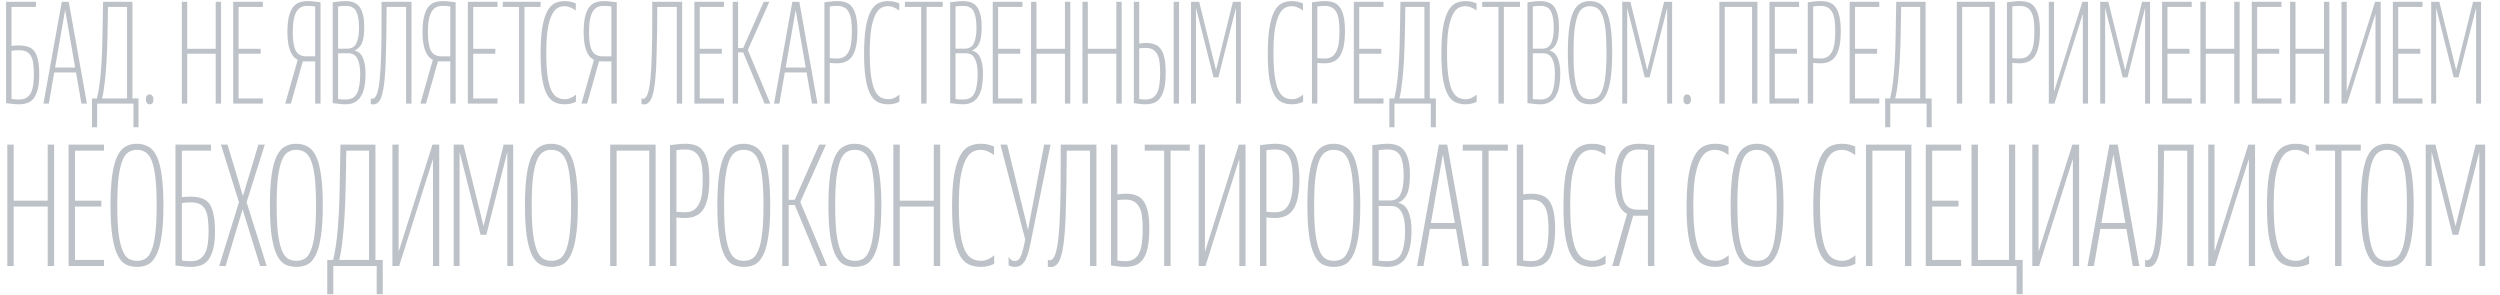
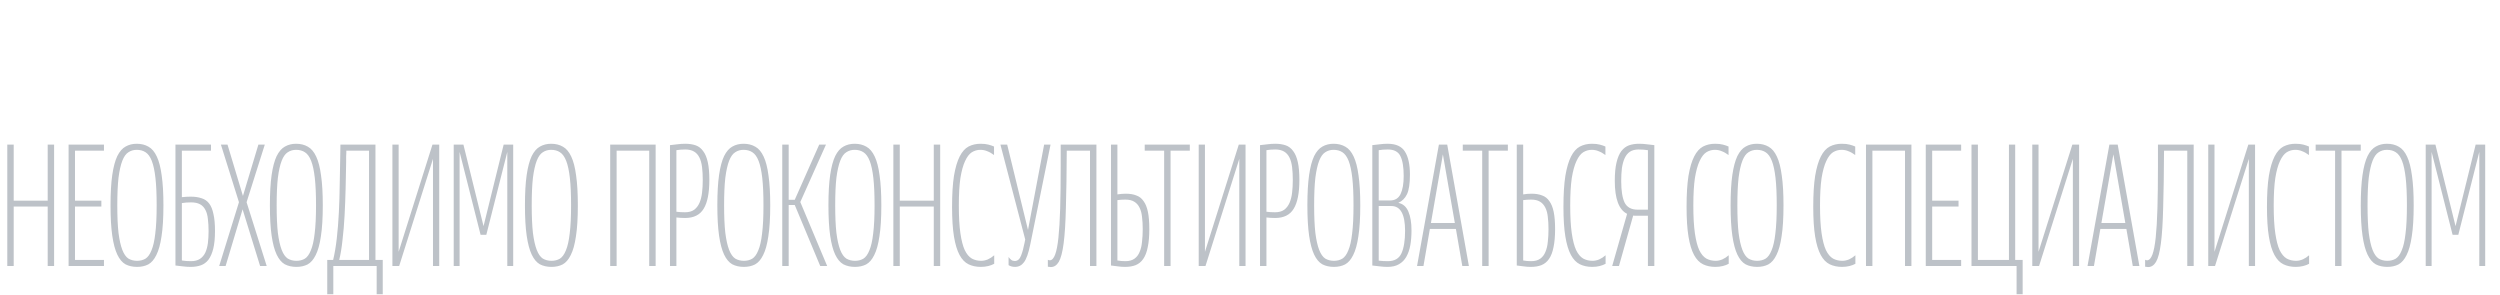
<svg xmlns="http://www.w3.org/2000/svg" width="1204" height="142" viewBox="0 0 1204 142" fill="none">
  <g opacity="0.6">
-     <path d="M18.9 35.673C18.9 38.613 18.667 41.016 18.2 42.883C17.733 44.75 17.08 46.243 16.24 47.363C15.4 48.436 14.373 49.183 13.16 49.603C11.947 50.023 10.593 50.233 9.1 50.233C8.027 50.233 6.977 50.163 5.95 50.023C4.923 49.93 3.92 49.813 2.94 49.673V0.883H17.29V3.333H5.53V22.093C6.697 21.953 7.887 21.883 9.1 21.883C10.78 21.883 12.227 22.093 13.44 22.513C14.7 22.886 15.727 23.586 16.52 24.613C17.313 25.64 17.897 27.063 18.27 28.883C18.69 30.656 18.9 32.92 18.9 35.673ZM5.53 47.643C6.09 47.736 6.673 47.806 7.28 47.853C7.933 47.9 8.587 47.923 9.24 47.923C10.687 47.923 11.877 47.62 12.81 47.013C13.743 46.406 14.467 45.566 14.98 44.493C15.493 43.373 15.843 42.09 16.03 40.643C16.217 39.15 16.31 37.54 16.31 35.813C16.31 33.993 16.217 32.36 16.03 30.913C15.89 29.466 15.563 28.253 15.05 27.273C14.537 26.246 13.813 25.476 12.88 24.963C11.947 24.45 10.733 24.193 9.24 24.193C8.587 24.193 7.933 24.216 7.28 24.263C6.673 24.31 6.09 24.38 5.53 24.473V47.643ZM36.609 34.903H26.11L23.52 49.883H20.93L29.75 0.883H33.109L41.859 49.883H39.2L36.609 34.903ZM26.529 32.523H36.19L31.36 4.803L26.529 32.523ZM66.715 61.293H64.265V49.883H46.765V61.293H44.315V47.433H46.695C47.302 44.913 47.792 42.02 48.165 38.753C48.538 35.44 48.818 31.94 49.005 28.253C49.192 24.566 49.308 20.763 49.355 16.843C49.448 12.923 49.518 9.073 49.565 5.293L49.635 0.883H63.775V47.433H66.715V61.293ZM61.185 47.433V3.333H52.015C52.015 3.473 52.015 3.776 52.015 4.243C52.015 4.663 51.992 5.13 51.945 5.643C51.945 6.11 51.945 6.576 51.945 7.043C51.945 7.463 51.945 7.766 51.945 7.953C51.898 11.313 51.828 14.86 51.735 18.593C51.642 22.28 51.502 25.896 51.315 29.443C51.128 32.943 50.848 36.256 50.475 39.383C50.148 42.51 49.705 45.193 49.145 47.433H61.185ZM73.906 47.853C73.906 49.44 73.299 50.233 72.086 50.233C71.572 50.233 71.129 50.046 70.756 49.673C70.429 49.253 70.266 48.646 70.266 47.853C70.266 46.266 70.872 45.473 72.086 45.473C72.599 45.473 73.019 45.683 73.346 46.103C73.719 46.476 73.906 47.06 73.906 47.853ZM106.469 49.883H103.879V25.873H90.159V49.883H87.569V0.883H90.159V23.493H103.879V0.883H106.469V49.883ZM126.595 49.883H112.315V0.883H126.595V3.333H114.905V23.493H125.545V25.873H114.905V47.433H126.595V49.883ZM148.215 0.533C149.288 0.533 150.338 0.603 151.365 0.743C152.392 0.836 153.395 0.953 154.375 1.093V49.883H151.785V29.583H147.165C146.932 29.583 146.698 29.583 146.465 29.583C146.278 29.583 146.068 29.56 145.835 29.513L140.095 49.883H137.365L143.385 28.813C140.072 27.18 138.415 22.746 138.415 15.513C138.415 12.48 138.648 10.006 139.115 8.093C139.582 6.133 140.235 4.593 141.075 3.473C141.962 2.353 142.988 1.583 144.155 1.163C145.368 0.743 146.722 0.533 148.215 0.533ZM148.005 2.843C146.605 2.843 145.438 3.146 144.505 3.753C143.618 4.36 142.918 5.223 142.405 6.343C141.892 7.463 141.518 8.816 141.285 10.403C141.098 11.943 141.005 13.67 141.005 15.583C141.005 19.503 141.472 22.42 142.405 24.333C143.385 26.2 145.112 27.133 147.585 27.133H151.785V3.123C151.225 3.03 150.618 2.96 149.965 2.913C149.312 2.866 148.658 2.843 148.005 2.843ZM162.825 23.423H167.375C169.382 23.423 170.805 22.56 171.645 20.833C172.485 19.06 172.905 16.633 172.905 13.553C172.905 9.96 172.462 7.276 171.575 5.503C170.688 3.73 169.008 2.843 166.535 2.843C165.882 2.843 165.228 2.866 164.575 2.913C163.968 2.96 163.385 3.03 162.825 3.123V23.423ZM166.535 47.923C169.195 47.923 171.015 46.873 171.995 44.773C172.975 42.626 173.465 39.593 173.465 35.673C173.465 29 171.622 25.663 167.935 25.663H162.825V47.713C163.945 47.853 165.182 47.923 166.535 47.923ZM166.395 50.233C165.322 50.233 164.272 50.163 163.245 50.023C162.218 49.93 161.215 49.813 160.235 49.673V1.093C161.215 0.953 162.218 0.836 163.245 0.743C164.272 0.603 165.322 0.533 166.395 0.533C169.755 0.533 172.088 1.583 173.395 3.683C174.748 5.783 175.425 8.886 175.425 12.993C175.425 16.586 175.028 19.223 174.235 20.903C173.442 22.536 172.298 23.68 170.805 24.333V24.403C172.625 24.776 173.955 25.943 174.795 27.903C175.635 29.863 176.055 32.383 176.055 35.463C176.055 37.703 175.892 39.733 175.565 41.553C175.238 43.326 174.702 44.866 173.955 46.173C173.208 47.48 172.205 48.483 170.945 49.183C169.732 49.883 168.215 50.233 166.395 50.233ZM198.173 49.883H195.583V3.333H186.203C186.156 12.573 186.039 20.226 185.853 26.293C185.713 32.313 185.409 37.12 184.943 40.713C184.476 44.26 183.823 46.756 182.983 48.203C182.143 49.603 181.069 50.303 179.763 50.303C179.623 50.303 179.436 50.28 179.203 50.233C179.016 50.233 178.806 50.21 178.573 50.163V47.363C178.853 47.503 179.133 47.573 179.413 47.573C180.253 47.526 180.953 46.756 181.513 45.263C182.073 43.77 182.516 41.483 182.843 38.403C183.169 35.323 183.403 31.403 183.543 26.643C183.683 21.883 183.753 16.19 183.753 9.563V0.883H198.173V49.883ZM213.293 0.533C214.367 0.533 215.417 0.603 216.443 0.743C217.47 0.836 218.473 0.953 219.453 1.093V49.883H216.863V29.583H212.243C212.01 29.583 211.777 29.583 211.543 29.583C211.357 29.583 211.147 29.56 210.913 29.513L205.173 49.883H202.443L208.463 28.813C205.15 27.18 203.493 22.746 203.493 15.513C203.493 12.48 203.727 10.006 204.193 8.093C204.66 6.133 205.313 4.593 206.153 3.473C207.04 2.353 208.067 1.583 209.233 1.163C210.447 0.743 211.8 0.533 213.293 0.533ZM213.083 2.843C211.683 2.843 210.517 3.146 209.583 3.753C208.697 4.36 207.997 5.223 207.483 6.343C206.97 7.463 206.597 8.816 206.363 10.403C206.177 11.943 206.083 13.67 206.083 15.583C206.083 19.503 206.55 22.42 207.483 24.333C208.463 26.2 210.19 27.133 212.663 27.133H216.863V3.123C216.303 3.03 215.697 2.96 215.043 2.913C214.39 2.866 213.737 2.843 213.083 2.843ZM239.593 49.883H225.313V0.883H239.593V3.333H227.903V23.493H238.543V25.873H227.903V47.433H239.593V49.883ZM252.574 49.883H249.984V3.333H242.144V0.883H260.344V3.333H252.574V49.883ZM277.367 48.973C276.713 49.346 275.92 49.65 274.987 49.883C274.053 50.116 273.05 50.233 271.977 50.233C270.11 50.233 268.453 49.883 267.007 49.183C265.56 48.483 264.347 47.223 263.367 45.403C262.387 43.583 261.64 41.11 261.127 37.983C260.613 34.856 260.357 30.866 260.357 26.013C260.357 20.926 260.613 16.75 261.127 13.483C261.687 10.17 262.457 7.556 263.437 5.643C264.417 3.73 265.607 2.4 267.007 1.653C268.453 0.906 270.063 0.533 271.837 0.533C273.143 0.533 274.217 0.65 275.057 0.883C275.943 1.116 276.69 1.373 277.297 1.653V5.083C276.363 4.383 275.453 3.87 274.567 3.543C273.727 3.17 272.793 2.983 271.767 2.983C270.553 2.983 269.41 3.31 268.337 3.963C267.31 4.616 266.4 5.806 265.607 7.533C264.813 9.213 264.183 11.5 263.717 14.393C263.297 17.286 263.087 20.973 263.087 25.453C263.087 30.026 263.297 33.76 263.717 36.653C264.137 39.546 264.72 41.81 265.467 43.443C266.26 45.076 267.217 46.22 268.337 46.873C269.457 47.48 270.717 47.783 272.117 47.783C272.957 47.783 273.843 47.596 274.777 47.223C275.71 46.803 276.573 46.243 277.367 45.543V48.973ZM290.881 0.533C291.955 0.533 293.005 0.603 294.031 0.743C295.058 0.836 296.061 0.953 297.041 1.093V49.883H294.451V29.583H289.831C289.598 29.583 289.365 29.583 289.131 29.583C288.945 29.583 288.735 29.56 288.501 29.513L282.761 49.883H280.031L286.051 28.813C282.738 27.18 281.081 22.746 281.081 15.513C281.081 12.48 281.315 10.006 281.781 8.093C282.248 6.133 282.901 4.593 283.741 3.473C284.628 2.353 285.655 1.583 286.821 1.163C288.035 0.743 289.388 0.533 290.881 0.533ZM290.671 2.843C289.271 2.843 288.105 3.146 287.171 3.753C286.285 4.36 285.585 5.223 285.071 6.343C284.558 7.463 284.185 8.816 283.951 10.403C283.765 11.943 283.671 13.67 283.671 15.583C283.671 19.503 284.138 22.42 285.071 24.333C286.051 26.2 287.778 27.133 290.251 27.133H294.451V3.123C293.891 3.03 293.285 2.96 292.631 2.913C291.978 2.866 291.325 2.843 290.671 2.843ZM328.534 49.883H325.944V3.333H316.564C316.517 12.573 316.401 20.226 316.214 26.293C316.074 32.313 315.771 37.12 315.304 40.713C314.837 44.26 314.184 46.756 313.344 48.203C312.504 49.603 311.431 50.303 310.124 50.303C309.984 50.303 309.797 50.28 309.564 50.233C309.377 50.233 309.167 50.21 308.934 50.163V47.363C309.214 47.503 309.494 47.573 309.774 47.573C310.614 47.526 311.314 46.756 311.874 45.263C312.434 43.77 312.877 41.483 313.204 38.403C313.531 35.323 313.764 31.403 313.904 26.643C314.044 21.883 314.114 16.19 314.114 9.563V0.883H328.534V49.883ZM348.695 49.883H334.415V0.883H348.695V3.333H337.005V23.493H347.645V25.873H337.005V47.433H348.695V49.883ZM355.462 23.143H357.912L367.782 0.883H370.512L360.152 24.053L371.002 49.883H368.202L357.912 25.243H355.462V49.883H352.872V0.883H355.462V23.143ZM388.455 34.903H377.955L375.365 49.883H372.775L381.595 0.883H384.955L393.705 49.883H391.045L388.455 34.903ZM378.375 32.523H388.035L383.205 4.803L378.375 32.523ZM403.122 30.493C401.908 30.493 400.742 30.423 399.622 30.283V49.883H397.032V1.093C398.012 0.953 399.015 0.836 400.042 0.743C401.068 0.603 402.118 0.533 403.192 0.533C404.778 0.533 406.178 0.743 407.392 1.163C408.605 1.583 409.608 2.353 410.402 3.473C411.242 4.546 411.872 6.04 412.292 7.953C412.712 9.82 412.922 12.2 412.922 15.093C412.922 20.413 412.152 24.31 410.612 26.783C409.118 29.256 406.622 30.493 403.122 30.493ZM403.122 28.183C404.615 28.183 405.828 27.856 406.762 27.203C407.695 26.503 408.418 25.57 408.932 24.403C409.445 23.236 409.795 21.86 409.982 20.273C410.168 18.686 410.262 16.983 410.262 15.163C410.262 13.25 410.168 11.523 409.982 9.983C409.795 8.443 409.445 7.16 408.932 6.133C408.418 5.06 407.695 4.243 406.762 3.683C405.828 3.123 404.638 2.843 403.192 2.843C402.585 2.843 401.955 2.866 401.302 2.913C400.695 2.96 400.135 3.03 399.622 3.123V27.973C400.648 28.113 401.815 28.183 403.122 28.183ZM433.158 48.973C432.504 49.346 431.711 49.65 430.778 49.883C429.844 50.116 428.841 50.233 427.768 50.233C425.901 50.233 424.244 49.883 422.798 49.183C421.351 48.483 420.138 47.223 419.158 45.403C418.178 43.583 417.431 41.11 416.918 37.983C416.404 34.856 416.148 30.866 416.148 26.013C416.148 20.926 416.404 16.75 416.918 13.483C417.478 10.17 418.248 7.556 419.228 5.643C420.208 3.73 421.398 2.4 422.798 1.653C424.244 0.906 425.854 0.533 427.628 0.533C428.934 0.533 430.008 0.65 430.848 0.883C431.734 1.116 432.481 1.373 433.088 1.653V5.083C432.154 4.383 431.244 3.87 430.358 3.543C429.518 3.17 428.584 2.983 427.558 2.983C426.344 2.983 425.201 3.31 424.128 3.963C423.101 4.616 422.191 5.806 421.398 7.533C420.604 9.213 419.974 11.5 419.508 14.393C419.088 17.286 418.878 20.973 418.878 25.453C418.878 30.026 419.088 33.76 419.508 36.653C419.928 39.546 420.511 41.81 421.258 43.443C422.051 45.076 423.008 46.22 424.128 46.873C425.248 47.48 426.508 47.783 427.908 47.783C428.748 47.783 429.634 47.596 430.568 47.223C431.501 46.803 432.364 46.243 433.158 45.543V48.973ZM446.236 49.883H443.646V3.333H435.806V0.883H454.006V3.333H446.236V49.883ZM460.188 23.423H464.738C466.745 23.423 468.168 22.56 469.008 20.833C469.848 19.06 470.268 16.633 470.268 13.553C470.268 9.96 469.825 7.276 468.938 5.503C468.052 3.73 466.372 2.843 463.898 2.843C463.245 2.843 462.592 2.866 461.938 2.913C461.332 2.96 460.748 3.03 460.188 3.123V23.423ZM463.898 47.923C466.558 47.923 468.378 46.873 469.358 44.773C470.338 42.626 470.828 39.593 470.828 35.673C470.828 29 468.985 25.663 465.298 25.663H460.188V47.713C461.308 47.853 462.545 47.923 463.898 47.923ZM463.758 50.233C462.685 50.233 461.635 50.163 460.608 50.023C459.582 49.93 458.578 49.813 457.598 49.673V1.093C458.578 0.953 459.582 0.836 460.608 0.743C461.635 0.603 462.685 0.533 463.758 0.533C467.118 0.533 469.452 1.583 470.758 3.683C472.112 5.783 472.788 8.886 472.788 12.993C472.788 16.586 472.392 19.223 471.598 20.903C470.805 22.536 469.662 23.68 468.168 24.333V24.403C469.988 24.776 471.318 25.943 472.158 27.903C472.998 29.863 473.418 32.383 473.418 35.463C473.418 37.703 473.255 39.733 472.928 41.553C472.602 43.326 472.065 44.866 471.318 46.173C470.572 47.48 469.568 48.483 468.308 49.183C467.095 49.883 465.578 50.233 463.758 50.233ZM492.386 49.883H478.106V0.883H492.386V3.333H480.696V23.493H491.336V25.873H480.696V47.433H492.386V49.883ZM515.463 49.883H512.873V25.873H499.153V49.883H496.563V0.883H499.153V23.493H512.873V0.883H515.463V49.883ZM540.209 49.883H537.619V25.873H523.899V49.883H521.309V0.883H523.899V23.493H537.619V0.883H540.209V49.883ZM567.825 49.883H565.235V0.883H567.825V49.883ZM551.795 23.073C550.675 23.073 549.625 23.143 548.645 23.283V47.643C549.112 47.736 549.602 47.806 550.115 47.853C550.675 47.9 551.212 47.923 551.725 47.923C553.219 47.923 554.432 47.596 555.365 46.943C556.299 46.243 556.999 45.333 557.465 44.213C557.979 43.046 558.305 41.67 558.445 40.083C558.632 38.496 558.725 36.793 558.725 34.973C558.725 33.153 558.632 31.52 558.445 30.073C558.305 28.626 557.979 27.39 557.465 26.363C556.952 25.29 556.229 24.473 555.295 23.913C554.409 23.353 553.242 23.073 551.795 23.073ZM548.645 20.973C549.205 20.88 549.742 20.81 550.255 20.763C550.815 20.716 551.375 20.693 551.935 20.693C553.569 20.693 554.969 20.926 556.135 21.393C557.349 21.813 558.329 22.583 559.075 23.703C559.869 24.776 560.452 26.223 560.825 28.043C561.199 29.863 561.385 32.173 561.385 34.973C561.385 37.866 561.175 40.293 560.755 42.253C560.335 44.213 559.705 45.8 558.865 47.013C558.072 48.18 557.045 49.02 555.785 49.533C554.572 50 553.149 50.233 551.515 50.233C550.582 50.233 549.649 50.163 548.715 50.023C547.829 49.93 546.942 49.813 546.055 49.673V0.883H548.645V20.973ZM597.614 49.883H595.234V3.823L586.764 37.283H584.454L575.984 3.823V49.883H573.604V0.883H577.524L585.644 33.783L593.764 0.883H597.614V49.883ZM627.572 48.973C626.919 49.346 626.125 49.65 625.192 49.883C624.259 50.116 623.255 50.233 622.182 50.233C620.315 50.233 618.659 49.883 617.212 49.183C615.765 48.483 614.552 47.223 613.572 45.403C612.592 43.583 611.845 41.11 611.332 37.983C610.819 34.856 610.562 30.866 610.562 26.013C610.562 20.926 610.819 16.75 611.332 13.483C611.892 10.17 612.662 7.556 613.642 5.643C614.622 3.73 615.812 2.4 617.212 1.653C618.659 0.906 620.269 0.533 622.042 0.533C623.349 0.533 624.422 0.65 625.262 0.883C626.149 1.116 626.895 1.373 627.502 1.653V5.083C626.569 4.383 625.659 3.87 624.772 3.543C623.932 3.17 622.999 2.983 621.972 2.983C620.759 2.983 619.615 3.31 618.542 3.963C617.515 4.616 616.605 5.806 615.812 7.533C615.019 9.213 614.389 11.5 613.922 14.393C613.502 17.286 613.292 20.973 613.292 25.453C613.292 30.026 613.502 33.76 613.922 36.653C614.342 39.546 614.925 41.81 615.672 43.443C616.465 45.076 617.422 46.22 618.542 46.873C619.662 47.48 620.922 47.783 622.322 47.783C623.162 47.783 624.049 47.596 624.982 47.223C625.915 46.803 626.779 46.243 627.572 45.543V48.973ZM637.936 30.493C636.723 30.493 635.556 30.423 634.436 30.283V49.883H631.846V1.093C632.826 0.953 633.83 0.836 634.856 0.743C635.883 0.603 636.933 0.533 638.006 0.533C639.593 0.533 640.993 0.743 642.206 1.163C643.42 1.583 644.423 2.353 645.216 3.473C646.056 4.546 646.686 6.04 647.106 7.953C647.526 9.82 647.736 12.2 647.736 15.093C647.736 20.413 646.966 24.31 645.426 26.783C643.933 29.256 641.436 30.493 637.936 30.493ZM637.936 28.183C639.43 28.183 640.643 27.856 641.576 27.203C642.51 26.503 643.233 25.57 643.746 24.403C644.26 23.236 644.61 21.86 644.796 20.273C644.983 18.686 645.076 16.983 645.076 15.163C645.076 13.25 644.983 11.523 644.796 9.983C644.61 8.443 644.26 7.16 643.746 6.133C643.233 5.06 642.51 4.243 641.576 3.683C640.643 3.123 639.453 2.843 638.006 2.843C637.4 2.843 636.77 2.866 636.116 2.913C635.51 2.96 634.95 3.03 634.436 3.123V27.973C635.463 28.113 636.63 28.183 637.936 28.183ZM666.292 49.883H652.012V0.883H666.292V3.333H654.602V23.493H665.242V25.873H654.602V47.433H666.292V49.883ZM691.52 61.293H689.07V49.883H671.57V61.293H669.12V47.433H671.5C672.106 44.913 672.596 42.02 672.97 38.753C673.343 35.44 673.623 31.94 673.81 28.253C673.996 24.566 674.113 20.763 674.16 16.843C674.253 12.923 674.323 9.073 674.37 5.293L674.44 0.883H688.58V47.433H691.52V61.293ZM685.99 47.433V3.333H676.82C676.82 3.473 676.82 3.776 676.82 4.243C676.82 4.663 676.796 5.13 676.75 5.643C676.75 6.11 676.75 6.576 676.75 7.043C676.75 7.463 676.75 7.766 676.75 7.953C676.703 11.313 676.633 14.86 676.54 18.593C676.446 22.28 676.306 25.896 676.12 29.443C675.933 32.943 675.653 36.256 675.28 39.383C674.953 42.51 674.51 45.193 673.95 47.433H685.99ZM711.175 48.973C710.522 49.346 709.729 49.65 708.795 49.883C707.862 50.116 706.859 50.233 705.785 50.233C703.919 50.233 702.262 49.883 700.815 49.183C699.369 48.483 698.155 47.223 697.175 45.403C696.195 43.583 695.449 41.11 694.935 37.983C694.422 34.856 694.165 30.866 694.165 26.013C694.165 20.926 694.422 16.75 694.935 13.483C695.495 10.17 696.265 7.556 697.245 5.643C698.225 3.73 699.415 2.4 700.815 1.653C702.262 0.906 703.872 0.533 705.645 0.533C706.952 0.533 708.025 0.65 708.865 0.883C709.752 1.116 710.499 1.373 711.105 1.653V5.083C710.172 4.383 709.262 3.87 708.375 3.543C707.535 3.17 706.602 2.983 705.575 2.983C704.362 2.983 703.219 3.31 702.145 3.963C701.119 4.616 700.209 5.806 699.415 7.533C698.622 9.213 697.992 11.5 697.525 14.393C697.105 17.286 696.895 20.973 696.895 25.453C696.895 30.026 697.105 33.76 697.525 36.653C697.945 39.546 698.529 41.81 699.275 43.443C700.069 45.076 701.025 46.22 702.145 46.873C703.265 47.48 704.525 47.783 705.925 47.783C706.765 47.783 707.652 47.596 708.585 47.223C709.519 46.803 710.382 46.243 711.175 45.543V48.973ZM724.253 49.883H721.663V3.333H713.823V0.883H732.023V3.333H724.253V49.883ZM738.206 23.423H742.756C744.762 23.423 746.186 22.56 747.026 20.833C747.866 19.06 748.286 16.633 748.286 13.553C748.286 9.96 747.842 7.276 746.956 5.503C746.069 3.73 744.389 2.843 741.916 2.843C741.262 2.843 740.609 2.866 739.956 2.913C739.349 2.96 738.766 3.03 738.206 3.123V23.423ZM741.916 47.923C744.576 47.923 746.396 46.873 747.376 44.773C748.356 42.626 748.846 39.593 748.846 35.673C748.846 29 747.002 25.663 743.316 25.663H738.206V47.713C739.326 47.853 740.562 47.923 741.916 47.923ZM741.776 50.233C740.702 50.233 739.652 50.163 738.626 50.023C737.599 49.93 736.596 49.813 735.616 49.673V1.093C736.596 0.953 737.599 0.836 738.626 0.743C739.652 0.603 740.702 0.533 741.776 0.533C745.136 0.533 747.469 1.583 748.776 3.683C750.129 5.783 750.806 8.886 750.806 12.993C750.806 16.586 750.409 19.223 749.616 20.903C748.822 22.536 747.679 23.68 746.186 24.333V24.403C748.006 24.776 749.336 25.943 750.176 27.903C751.016 29.863 751.436 32.383 751.436 35.463C751.436 37.703 751.272 39.733 750.946 41.553C750.619 43.326 750.082 44.866 749.336 46.173C748.589 47.48 747.586 48.483 746.326 49.183C745.112 49.883 743.596 50.233 741.776 50.233ZM765.784 47.783C767.044 47.783 768.164 47.503 769.144 46.943C770.124 46.336 770.94 45.216 771.594 43.583C772.294 41.95 772.807 39.686 773.134 36.793C773.507 33.853 773.694 30.05 773.694 25.383C773.694 20.903 773.53 17.216 773.204 14.323C772.877 11.43 772.387 9.143 771.734 7.463C771.08 5.783 770.24 4.616 769.214 3.963C768.234 3.31 767.044 2.983 765.644 2.983C764.384 2.983 763.264 3.31 762.284 3.963C761.304 4.57 760.487 5.713 759.834 7.393C759.18 9.073 758.667 11.36 758.294 14.253C757.967 17.146 757.804 20.856 757.804 25.383C757.804 29.91 757.967 33.62 758.294 36.513C758.667 39.406 759.18 41.693 759.834 43.373C760.487 45.053 761.304 46.22 762.284 46.873C763.31 47.48 764.477 47.783 765.784 47.783ZM765.784 50.233C764.01 50.233 762.447 49.883 761.094 49.183C759.787 48.436 758.69 47.13 757.804 45.263C756.917 43.396 756.24 40.853 755.774 37.633C755.307 34.413 755.074 30.33 755.074 25.383C755.074 20.436 755.307 16.353 755.774 13.133C756.24 9.913 756.917 7.37 757.804 5.503C758.737 3.636 759.857 2.353 761.164 1.653C762.47 0.906 763.964 0.533 765.644 0.533C767.464 0.533 769.05 0.93 770.404 1.723C771.757 2.47 772.877 3.8 773.764 5.713C774.65 7.58 775.304 10.123 775.724 13.343C776.19 16.516 776.424 20.53 776.424 25.383C776.424 30.516 776.167 34.693 775.654 37.913C775.187 41.133 774.487 43.653 773.554 45.473C772.667 47.293 771.57 48.553 770.264 49.253C768.957 49.906 767.464 50.233 765.784 50.233ZM805.29 49.883H802.91V3.823L794.44 37.283H792.13L783.66 3.823V49.883H781.28V0.883H785.2L793.32 33.783L801.44 0.883H805.29V49.883ZM814.375 47.853C814.375 49.44 813.768 50.233 812.555 50.233C812.041 50.233 811.598 50.046 811.225 49.673C810.898 49.253 810.735 48.646 810.735 47.853C810.735 46.266 811.341 45.473 812.555 45.473C813.068 45.473 813.488 45.683 813.815 46.103C814.188 46.476 814.375 47.06 814.375 47.853ZM846.378 49.883H843.788V3.333H830.628V49.883H828.038V0.883H846.378V49.883ZM866.449 49.883H852.169V0.883H866.449V3.333H854.759V23.493H865.399V25.873H854.759V47.433H866.449V49.883ZM876.716 30.493C875.502 30.493 874.336 30.423 873.216 30.283V49.883H870.626V1.093C871.606 0.953 872.609 0.836 873.636 0.743C874.662 0.603 875.712 0.533 876.786 0.533C878.372 0.533 879.772 0.743 880.986 1.163C882.199 1.583 883.202 2.353 883.996 3.473C884.836 4.546 885.466 6.04 885.886 7.953C886.306 9.82 886.516 12.2 886.516 15.093C886.516 20.413 885.746 24.31 884.206 26.783C882.712 29.256 880.216 30.493 876.716 30.493ZM876.716 28.183C878.209 28.183 879.422 27.856 880.356 27.203C881.289 26.503 882.012 25.57 882.526 24.403C883.039 23.236 883.389 21.86 883.576 20.273C883.762 18.686 883.856 16.983 883.856 15.163C883.856 13.25 883.762 11.523 883.576 9.983C883.389 8.443 883.039 7.16 882.526 6.133C882.012 5.06 881.289 4.243 880.356 3.683C879.422 3.123 878.232 2.843 876.786 2.843C876.179 2.843 875.549 2.866 874.896 2.913C874.289 2.96 873.729 3.03 873.216 3.123V27.973C874.242 28.113 875.409 28.183 876.716 28.183ZM905.072 49.883H890.792V0.883H905.072V3.333H893.382V23.493H904.022V25.873H893.382V47.433H905.072V49.883ZM930.299 61.293H927.849V49.883H910.349V61.293H907.899V47.433H910.279C910.886 44.913 911.376 42.02 911.749 38.753C912.122 35.44 912.402 31.94 912.589 28.253C912.776 24.566 912.892 20.763 912.939 16.843C913.032 12.923 913.102 9.073 913.149 5.293L913.219 0.883H927.359V47.433H930.299V61.293ZM924.769 47.433V3.333H915.599C915.599 3.473 915.599 3.776 915.599 4.243C915.599 4.663 915.576 5.13 915.529 5.643C915.529 6.11 915.529 6.576 915.529 7.043C915.529 7.463 915.529 7.766 915.529 7.953C915.482 11.313 915.412 14.86 915.319 18.593C915.226 22.28 915.086 25.896 914.899 29.443C914.712 32.943 914.432 36.256 914.059 39.383C913.732 42.51 913.289 45.193 912.729 47.433H924.769ZM960.743 49.883H958.153V3.333H944.993V49.883H942.403V0.883H960.743V49.883ZM972.624 30.493C971.41 30.493 970.244 30.423 969.124 30.283V49.883H966.534V1.093C967.514 0.953 968.517 0.836 969.544 0.743C970.57 0.603 971.62 0.533 972.694 0.533C974.28 0.533 975.68 0.743 976.894 1.163C978.107 1.583 979.11 2.353 979.904 3.473C980.744 4.546 981.374 6.04 981.794 7.953C982.214 9.82 982.424 12.2 982.424 15.093C982.424 20.413 981.654 24.31 980.114 26.783C978.62 29.256 976.124 30.493 972.624 30.493ZM972.624 28.183C974.117 28.183 975.33 27.856 976.264 27.203C977.197 26.503 977.92 25.57 978.434 24.403C978.947 23.236 979.297 21.86 979.484 20.273C979.67 18.686 979.764 16.983 979.764 15.163C979.764 13.25 979.67 11.523 979.484 9.983C979.297 8.443 978.947 7.16 978.434 6.133C977.92 5.06 977.197 4.243 976.264 3.683C975.33 3.123 974.14 2.843 972.694 2.843C972.087 2.843 971.457 2.866 970.804 2.913C970.197 2.96 969.637 3.03 969.124 3.123V27.973C970.15 28.113 971.317 28.183 972.624 28.183ZM1005.6 49.883H1003.08V6.623L989.43 49.883H986.7V0.883H989.22V44.143L1002.87 0.883H1005.6V49.883ZM1035.46 49.883H1033.08V3.823L1024.61 37.283H1022.3L1013.83 3.823V49.883H1011.45V0.883H1015.37L1023.49 33.783L1031.61 0.883H1035.46V49.883ZM1055.53 49.883H1041.25V0.883H1055.53V3.333H1043.84V23.493H1054.48V25.873H1043.84V47.433H1055.53V49.883ZM1078.61 49.883H1076.02V25.873H1062.3V49.883H1059.71V0.883H1062.3V23.493H1076.02V0.883H1078.61V49.883ZM1098.73 49.883H1084.45V0.883H1098.73V3.333H1087.04V23.493H1097.68V25.873H1087.04V47.433H1098.73V49.883ZM1121.81 49.883H1119.22V25.873H1105.5V49.883H1102.91V0.883H1105.5V23.493H1119.22V0.883H1121.81V49.883ZM1146.56 49.883H1144.04V6.623L1130.39 49.883H1127.66V0.883H1130.18V44.143L1143.83 0.883H1146.56V49.883ZM1166.68 49.883H1152.4V0.883H1166.68V3.333H1154.99V23.493H1165.63V25.873H1154.99V47.433H1166.68V49.883ZM1194.87 49.883H1192.49V3.823L1184.02 37.283H1181.71L1173.24 3.823V49.883H1170.86V0.883H1174.78L1182.9 33.783L1191.02 0.883H1194.87V49.883Z" fill="#9199A3" />
    <path d="M26.058 128.117H22.968V99.47H6.598V128.117H3.508V69.653H6.598V96.63H22.968V69.653H26.058V128.117ZM50.072 128.117H33.033V69.653H50.072V72.576H36.124V96.63H48.819V99.47H36.124V125.194H50.072V128.117ZM66.01 125.611C67.513 125.611 68.85 125.277 70.019 124.609C71.188 123.885 72.163 122.549 72.942 120.6C73.778 118.651 74.39 115.951 74.78 112.499C75.225 108.991 75.448 104.453 75.448 98.885C75.448 93.54 75.253 89.141 74.863 85.689C74.474 82.237 73.889 79.508 73.109 77.504C72.33 75.499 71.328 74.107 70.103 73.328C68.933 72.548 67.513 72.159 65.843 72.159C64.34 72.159 63.003 72.548 61.834 73.328C60.665 74.052 59.691 75.416 58.911 77.42C58.131 79.425 57.519 82.153 57.074 85.605C56.684 89.057 56.489 93.484 56.489 98.885C56.489 104.286 56.684 108.712 57.074 112.165C57.519 115.617 58.131 118.345 58.911 120.35C59.691 122.354 60.665 123.746 61.834 124.526C63.059 125.249 64.451 125.611 66.01 125.611ZM66.01 128.535C63.894 128.535 62.029 128.117 60.414 127.282C58.855 126.391 57.547 124.832 56.489 122.605C55.431 120.377 54.624 117.343 54.067 113.501C53.51 109.659 53.232 104.787 53.232 98.885C53.232 92.983 53.51 88.111 54.067 84.269C54.624 80.427 55.431 77.392 56.489 75.165C57.602 72.938 58.939 71.407 60.498 70.572C62.057 69.681 63.839 69.235 65.843 69.235C68.015 69.235 69.908 69.709 71.522 70.655C73.137 71.546 74.474 73.133 75.531 75.416C76.589 77.643 77.369 80.678 77.87 84.519C78.427 88.306 78.705 93.094 78.705 98.885C78.705 105.01 78.399 109.993 77.787 113.835C77.23 117.677 76.394 120.684 75.281 122.855C74.223 125.027 72.915 126.53 71.355 127.365C69.796 128.145 68.015 128.535 66.01 128.535ZM103.542 111.162C103.542 114.67 103.264 117.538 102.707 119.765C102.15 121.992 101.37 123.774 100.368 125.11C99.366 126.391 98.141 127.282 96.693 127.783C95.246 128.284 93.631 128.535 91.849 128.535C90.569 128.535 89.316 128.451 88.091 128.284C86.866 128.173 85.669 128.033 84.499 127.866V69.653H101.621V72.576H87.59V94.96C88.982 94.793 90.401 94.709 91.849 94.709C93.854 94.709 95.58 94.96 97.027 95.461C98.531 95.906 99.756 96.741 100.702 97.966C101.649 99.191 102.345 100.889 102.79 103.061C103.291 105.177 103.542 107.877 103.542 111.162ZM87.59 125.444C88.258 125.556 88.954 125.639 89.678 125.695C90.457 125.751 91.237 125.778 92.016 125.778C93.742 125.778 95.162 125.416 96.276 124.693C97.389 123.969 98.252 122.967 98.865 121.686C99.477 120.35 99.895 118.818 100.118 117.092C100.34 115.311 100.452 113.39 100.452 111.329C100.452 109.158 100.34 107.209 100.118 105.483C99.951 103.757 99.561 102.309 98.948 101.14C98.336 99.915 97.473 98.996 96.359 98.384C95.246 97.771 93.798 97.465 92.016 97.465C91.237 97.465 90.457 97.493 89.678 97.549C88.954 97.604 88.258 97.688 87.59 97.799V125.444ZM125.27 128.117L116.835 100.806L108.65 128.117H105.559L115.081 97.382L106.395 69.653H109.568L117.002 94.375L124.435 69.653H127.525L118.756 97.382L128.444 128.117H125.27ZM142.76 125.611C144.264 125.611 145.6 125.277 146.769 124.609C147.939 123.885 148.913 122.549 149.693 120.6C150.528 118.651 151.14 115.951 151.53 112.499C151.976 108.991 152.198 104.453 152.198 98.885C152.198 93.54 152.003 89.141 151.614 85.689C151.224 82.237 150.639 79.508 149.86 77.504C149.08 75.499 148.078 74.107 146.853 73.328C145.684 72.548 144.264 72.159 142.593 72.159C141.09 72.159 139.754 72.548 138.584 73.328C137.415 74.052 136.441 75.416 135.661 77.42C134.882 79.425 134.269 82.153 133.824 85.605C133.434 89.057 133.239 93.484 133.239 98.885C133.239 104.286 133.434 108.712 133.824 112.165C134.269 115.617 134.882 118.345 135.661 120.35C136.441 122.354 137.415 123.746 138.584 124.526C139.809 125.249 141.201 125.611 142.76 125.611ZM142.76 128.535C140.645 128.535 138.779 128.117 137.165 127.282C135.606 126.391 134.297 124.832 133.239 122.605C132.181 120.377 131.374 117.343 130.817 113.501C130.26 109.659 129.982 104.787 129.982 98.885C129.982 92.983 130.26 88.111 130.817 84.269C131.374 80.427 132.181 77.392 133.239 75.165C134.353 72.938 135.689 71.407 137.248 70.572C138.807 69.681 140.589 69.235 142.593 69.235C144.765 69.235 146.658 69.709 148.273 70.655C149.888 71.546 151.224 73.133 152.282 75.416C153.34 77.643 154.119 80.678 154.62 84.519C155.177 88.306 155.456 93.094 155.456 98.885C155.456 105.01 155.149 109.993 154.537 113.835C153.98 117.677 153.145 120.684 152.031 122.855C150.973 125.027 149.665 126.53 148.106 127.365C146.547 128.145 144.765 128.535 142.76 128.535ZM184.327 141.731H181.403V128.117H160.523V141.731H157.6V125.194H160.44C161.164 122.187 161.748 118.735 162.194 114.837C162.639 110.884 162.973 106.708 163.196 102.309C163.419 97.91 163.558 93.373 163.614 88.695C163.725 84.018 163.809 79.425 163.864 74.915L163.948 69.653H180.819V125.194H184.327V141.731ZM177.729 125.194V72.576H166.787C166.787 72.743 166.787 73.105 166.787 73.662C166.787 74.163 166.76 74.72 166.704 75.332C166.704 75.889 166.704 76.446 166.704 77.003C166.704 77.504 166.704 77.866 166.704 78.088C166.648 82.097 166.565 86.329 166.453 90.784C166.342 95.182 166.175 99.497 165.952 103.729C165.73 107.905 165.395 111.858 164.95 115.589C164.56 119.32 164.031 122.521 163.363 125.194H177.729ZM211.531 128.117H208.525V76.502L192.238 128.117H188.981V69.653H191.988V121.268L208.274 69.653H211.531V128.117ZM247.154 128.117H244.314V73.161L234.208 113.083H231.452L221.346 73.161V128.117H218.507V69.653H223.184L232.872 108.907L242.56 69.653H247.154V128.117ZM265.594 125.611C267.097 125.611 268.433 125.277 269.603 124.609C270.772 123.885 271.746 122.549 272.526 120.6C273.361 118.651 273.973 115.951 274.363 112.499C274.809 108.991 275.031 104.453 275.031 98.885C275.031 93.54 274.836 89.141 274.447 85.689C274.057 82.237 273.472 79.508 272.693 77.504C271.913 75.499 270.911 74.107 269.686 73.328C268.517 72.548 267.097 72.159 265.427 72.159C263.923 72.159 262.587 72.548 261.418 73.328C260.248 74.052 259.274 75.416 258.494 77.42C257.715 79.425 257.102 82.153 256.657 85.605C256.267 89.057 256.072 93.484 256.072 98.885C256.072 104.286 256.267 108.712 256.657 112.165C257.102 115.617 257.715 118.345 258.494 120.35C259.274 122.354 260.248 123.746 261.418 124.526C262.643 125.249 264.035 125.611 265.594 125.611ZM265.594 128.535C263.478 128.535 261.612 128.117 259.998 127.282C258.439 126.391 257.13 124.832 256.072 122.605C255.014 120.377 254.207 117.343 253.65 113.501C253.093 109.659 252.815 104.787 252.815 98.885C252.815 92.983 253.093 88.111 253.65 84.269C254.207 80.427 255.014 77.392 256.072 75.165C257.186 72.938 258.522 71.407 260.081 70.572C261.64 69.681 263.422 69.235 265.427 69.235C267.598 69.235 269.491 69.709 271.106 70.655C272.721 71.546 274.057 73.133 275.115 75.416C276.173 77.643 276.952 80.678 277.453 84.519C278.01 88.306 278.289 93.094 278.289 98.885C278.289 105.01 277.982 109.993 277.37 113.835C276.813 117.677 275.978 120.684 274.864 122.855C273.806 125.027 272.498 126.53 270.939 127.365C269.38 128.145 267.598 128.535 265.594 128.535ZM315.753 128.117H312.662V72.576H296.961V128.117H293.87V69.653H315.753V128.117ZM329.928 104.982C328.48 104.982 327.088 104.898 325.752 104.731V128.117H322.662V69.903C323.831 69.737 325.028 69.597 326.253 69.486C327.478 69.319 328.731 69.235 330.012 69.235C331.905 69.235 333.575 69.486 335.023 69.987C336.471 70.488 337.668 71.407 338.614 72.743C339.616 74.024 340.368 75.806 340.869 78.088C341.37 80.316 341.621 83.155 341.621 86.608C341.621 92.955 340.702 97.604 338.865 100.555C337.083 103.506 334.104 104.982 329.928 104.982ZM329.928 102.226C331.71 102.226 333.158 101.836 334.271 101.056C335.385 100.221 336.248 99.108 336.86 97.716C337.473 96.324 337.89 94.681 338.113 92.788C338.336 90.895 338.447 88.862 338.447 86.691C338.447 84.408 338.336 82.348 338.113 80.51C337.89 78.673 337.473 77.142 336.86 75.917C336.248 74.636 335.385 73.662 334.271 72.994C333.158 72.326 331.738 71.992 330.012 71.992C329.288 71.992 328.536 72.019 327.757 72.075C327.033 72.131 326.365 72.214 325.752 72.326V101.975C326.977 102.142 328.369 102.226 329.928 102.226ZM358.249 125.611C359.752 125.611 361.088 125.277 362.258 124.609C363.427 123.885 364.401 122.549 365.181 120.6C366.016 118.651 366.628 115.951 367.018 112.499C367.464 108.991 367.686 104.453 367.686 98.885C367.686 93.54 367.491 89.141 367.102 85.689C366.712 82.237 366.127 79.508 365.348 77.504C364.568 75.499 363.566 74.107 362.341 73.328C361.172 72.548 359.752 72.159 358.082 72.159C356.578 72.159 355.242 72.548 354.073 73.328C352.903 74.052 351.929 75.416 351.149 77.42C350.37 79.425 349.757 82.153 349.312 85.605C348.922 89.057 348.727 93.484 348.727 98.885C348.727 104.286 348.922 108.712 349.312 112.165C349.757 115.617 350.37 118.345 351.149 120.35C351.929 122.354 352.903 123.746 354.073 124.526C355.298 125.249 356.69 125.611 358.249 125.611ZM358.249 128.535C356.133 128.535 354.267 128.117 352.653 127.282C351.094 126.391 349.785 124.832 348.727 122.605C347.669 120.377 346.862 117.343 346.305 113.501C345.748 109.659 345.47 104.787 345.47 98.885C345.47 92.983 345.748 88.111 346.305 84.269C346.862 80.427 347.669 77.392 348.727 75.165C349.841 72.938 351.177 71.407 352.736 70.572C354.295 69.681 356.077 69.235 358.082 69.235C360.253 69.235 362.146 69.709 363.761 70.655C365.376 71.546 366.712 73.133 367.77 75.416C368.828 77.643 369.607 80.678 370.108 84.519C370.665 88.306 370.944 93.094 370.944 98.885C370.944 105.01 370.637 109.993 370.025 113.835C369.468 117.677 368.633 120.684 367.519 122.855C366.461 125.027 365.153 126.53 363.594 127.365C362.035 128.145 360.253 128.535 358.249 128.535ZM379.828 96.212H382.751L394.528 69.653H397.785L385.424 97.298L398.37 128.117H395.029L382.751 98.718H379.828V128.117H376.738V69.653H379.828V96.212ZM411.754 125.611C413.257 125.611 414.593 125.277 415.763 124.609C416.932 123.885 417.906 122.549 418.686 120.6C419.521 118.651 420.133 115.951 420.523 112.499C420.969 108.991 421.191 104.453 421.191 98.885C421.191 93.54 420.996 89.141 420.607 85.689C420.217 82.237 419.632 79.508 418.853 77.504C418.073 75.499 417.071 74.107 415.846 73.328C414.677 72.548 413.257 72.159 411.587 72.159C410.083 72.159 408.747 72.548 407.578 73.328C406.408 74.052 405.434 75.416 404.654 77.42C403.875 79.425 403.262 82.153 402.817 85.605C402.427 89.057 402.232 93.484 402.232 98.885C402.232 104.286 402.427 108.712 402.817 112.165C403.262 115.617 403.875 118.345 404.654 120.35C405.434 122.354 406.408 123.746 407.578 124.526C408.803 125.249 410.195 125.611 411.754 125.611ZM411.754 128.535C409.638 128.535 407.772 128.117 406.158 127.282C404.599 126.391 403.29 124.832 402.232 122.605C401.174 120.377 400.367 117.343 399.81 113.501C399.253 109.659 398.975 104.787 398.975 98.885C398.975 92.983 399.253 88.111 399.81 84.269C400.367 80.427 401.174 77.392 402.232 75.165C403.346 72.938 404.682 71.407 406.241 70.572C407.8 69.681 409.582 69.235 411.587 69.235C413.758 69.235 415.651 69.709 417.266 70.655C418.881 71.546 420.217 73.133 421.275 75.416C422.333 77.643 423.112 80.678 423.613 84.519C424.17 88.306 424.449 93.094 424.449 98.885C424.449 105.01 424.142 109.993 423.53 113.835C422.973 117.677 422.138 120.684 421.024 122.855C419.966 125.027 418.658 126.53 417.099 127.365C415.54 128.145 413.758 128.535 411.754 128.535ZM452.793 128.117H449.703V99.47H433.333V128.117H430.243V69.653H433.333V96.63H449.703V69.653H452.793V128.117ZM478.811 127.031C478.032 127.477 477.085 127.839 475.971 128.117C474.858 128.395 473.661 128.535 472.38 128.535C470.153 128.535 468.176 128.117 466.45 127.282C464.724 126.447 463.276 124.943 462.107 122.772C460.938 120.6 460.047 117.649 459.434 113.919C458.822 110.188 458.516 105.427 458.516 99.637C458.516 93.567 458.822 88.584 459.434 84.686C460.103 80.733 461.021 77.615 462.191 75.332C463.36 73.049 464.78 71.463 466.45 70.572C468.176 69.681 470.097 69.235 472.213 69.235C473.772 69.235 475.053 69.374 476.055 69.653C477.113 69.931 478.004 70.238 478.728 70.572V74.664C477.614 73.829 476.528 73.216 475.47 72.827C474.468 72.381 473.354 72.159 472.129 72.159C470.682 72.159 469.318 72.548 468.037 73.328C466.812 74.107 465.726 75.527 464.78 77.587C463.833 79.592 463.081 82.32 462.525 85.772C462.023 89.225 461.773 93.623 461.773 98.969C461.773 104.425 462.023 108.88 462.525 112.332C463.026 115.784 463.722 118.484 464.613 120.433C465.559 122.382 466.701 123.746 468.037 124.526C469.373 125.249 470.877 125.611 472.547 125.611C473.549 125.611 474.607 125.389 475.721 124.943C476.834 124.442 477.864 123.774 478.811 122.939V127.031ZM485.729 123.774C486.174 124.386 486.62 124.86 487.065 125.194C487.511 125.528 488.067 125.695 488.736 125.695C490.072 125.695 491.074 124.832 491.742 123.106C492.41 121.38 492.967 119.347 493.413 117.009L493.747 115.338L481.803 69.653H485.061L495.083 110.745L502.85 69.653H505.941L496.169 117.76C495.334 121.881 494.331 124.72 493.162 126.28C492.048 127.783 490.601 128.535 488.819 128.535C487.65 128.535 486.62 128.256 485.729 127.699V123.774ZM528.034 128.117H524.944V72.576H513.752C513.697 83.601 513.558 92.732 513.335 99.971C513.168 107.153 512.806 112.888 512.249 117.176C511.692 121.408 510.913 124.386 509.91 126.112C508.908 127.783 507.628 128.618 506.069 128.618C505.902 128.618 505.679 128.59 505.4 128.535C505.178 128.535 504.927 128.507 504.649 128.451V125.11C504.983 125.277 505.317 125.361 505.651 125.361C506.653 125.305 507.488 124.386 508.157 122.605C508.825 120.823 509.354 118.095 509.743 114.42C510.133 110.745 510.412 106.068 510.579 100.388C510.746 94.709 510.829 87.916 510.829 80.009V69.653H528.034V128.117ZM542.233 93.289C544.182 93.289 545.853 93.567 547.245 94.124C548.692 94.625 549.862 95.544 550.752 96.88C551.699 98.161 552.395 99.887 552.84 102.059C553.286 104.23 553.509 106.986 553.509 110.327C553.509 113.779 553.258 116.675 552.757 119.013C552.311 121.352 551.588 123.245 550.585 124.693C549.639 126.085 548.414 127.087 546.91 127.699C545.463 128.256 543.765 128.535 541.816 128.535C540.646 128.535 539.505 128.451 538.391 128.284C537.278 128.173 536.164 128.033 535.051 127.866V69.653H538.141V93.623C538.809 93.512 539.477 93.428 540.145 93.373C540.869 93.317 541.565 93.289 542.233 93.289ZM541.983 96.129C540.591 96.129 539.31 96.212 538.141 96.379V125.444C538.753 125.556 539.366 125.639 539.978 125.695C540.646 125.751 541.315 125.778 541.983 125.778C543.765 125.778 545.212 125.389 546.326 124.609C547.439 123.83 548.275 122.744 548.831 121.352C549.444 119.96 549.834 118.317 550.001 116.424C550.223 114.531 550.335 112.499 550.335 110.327C550.335 108.156 550.223 106.207 550.001 104.481C549.834 102.755 549.444 101.279 548.831 100.054C548.219 98.774 547.356 97.799 546.242 97.131C545.184 96.463 543.765 96.129 541.983 96.129ZM563.743 128.117H560.653V72.576H551.299V69.653H573.014V72.576H563.743V128.117ZM599.85 128.117H596.844V76.502L580.557 128.117H577.3V69.653H580.307V121.268L596.593 69.653H599.85V128.117ZM614.092 104.982C612.644 104.982 611.252 104.898 609.916 104.731V128.117H606.826V69.903C607.995 69.737 609.192 69.597 610.417 69.486C611.642 69.319 612.895 69.235 614.175 69.235C616.069 69.235 617.739 69.486 619.187 69.987C620.634 70.488 621.831 71.407 622.778 72.743C623.78 74.024 624.532 75.806 625.033 78.088C625.534 80.316 625.785 83.155 625.785 86.608C625.785 92.955 624.866 97.604 623.029 100.555C621.247 103.506 618.268 104.982 614.092 104.982ZM614.092 102.226C615.874 102.226 617.321 101.836 618.435 101.056C619.549 100.221 620.412 99.108 621.024 97.716C621.637 96.324 622.054 94.681 622.277 92.788C622.5 90.895 622.611 88.862 622.611 86.691C622.611 84.408 622.5 82.348 622.277 80.51C622.054 78.673 621.637 77.142 621.024 75.917C620.412 74.636 619.549 73.662 618.435 72.994C617.321 72.326 615.901 71.992 614.175 71.992C613.452 71.992 612.7 72.019 611.92 72.075C611.197 72.131 610.528 72.214 609.916 72.326V101.975C611.141 102.142 612.533 102.226 614.092 102.226ZM642.412 125.611C643.916 125.611 645.252 125.277 646.421 124.609C647.591 123.885 648.565 122.549 649.344 120.6C650.18 118.651 650.792 115.951 651.182 112.499C651.627 108.991 651.85 104.453 651.85 98.885C651.85 93.54 651.655 89.141 651.265 85.689C650.876 82.237 650.291 79.508 649.512 77.504C648.732 75.499 647.73 74.107 646.505 73.328C645.336 72.548 643.916 72.159 642.245 72.159C640.742 72.159 639.406 72.548 638.236 73.328C637.067 74.052 636.093 75.416 635.313 77.42C634.534 79.425 633.921 82.153 633.476 85.605C633.086 89.057 632.891 93.484 632.891 98.885C632.891 104.286 633.086 108.712 633.476 112.165C633.921 115.617 634.534 118.345 635.313 120.35C636.093 122.354 637.067 123.746 638.236 124.526C639.461 125.249 640.853 125.611 642.412 125.611ZM642.412 128.535C640.296 128.535 638.431 128.117 636.816 127.282C635.257 126.391 633.949 124.832 632.891 122.605C631.833 120.377 631.026 117.343 630.469 113.501C629.912 109.659 629.634 104.787 629.634 98.885C629.634 92.983 629.912 88.111 630.469 84.269C631.026 80.427 631.833 77.392 632.891 75.165C634.005 72.938 635.341 71.407 636.9 70.572C638.459 69.681 640.241 69.235 642.245 69.235C644.417 69.235 646.31 69.709 647.925 70.655C649.539 71.546 650.876 73.133 651.934 75.416C652.992 77.643 653.771 80.678 654.272 84.519C654.829 88.306 655.107 93.094 655.107 98.885C655.107 105.01 654.801 109.993 654.189 113.835C653.632 117.677 652.797 120.684 651.683 122.855C650.625 125.027 649.317 126.53 647.758 127.365C646.199 128.145 644.417 128.535 642.412 128.535ZM663.992 96.546H669.421C671.815 96.546 673.513 95.516 674.515 93.456C675.518 91.34 676.019 88.445 676.019 84.77C676.019 80.483 675.49 77.281 674.432 75.165C673.374 73.049 671.369 71.992 668.418 71.992C667.639 71.992 666.859 72.019 666.08 72.075C665.356 72.131 664.66 72.214 663.992 72.326V96.546ZM668.418 125.778C671.592 125.778 673.764 124.526 674.933 122.02C676.102 119.459 676.687 115.84 676.687 111.162C676.687 103.2 674.487 99.219 670.089 99.219H663.992V125.528C665.328 125.695 666.804 125.778 668.418 125.778ZM668.251 128.535C666.971 128.535 665.718 128.451 664.493 128.284C663.268 128.173 662.071 128.033 660.902 127.866V69.903C662.071 69.737 663.268 69.597 664.493 69.486C665.718 69.319 666.971 69.235 668.251 69.235C672.26 69.235 675.044 70.488 676.603 72.994C678.218 75.499 679.025 79.202 679.025 84.102C679.025 88.389 678.552 91.535 677.606 93.54C676.659 95.489 675.295 96.853 673.513 97.632V97.716C675.685 98.161 677.271 99.553 678.274 101.892C679.276 104.23 679.777 107.237 679.777 110.912C679.777 113.584 679.582 116.007 679.192 118.178C678.803 120.294 678.162 122.131 677.271 123.69C676.381 125.249 675.183 126.447 673.68 127.282C672.232 128.117 670.423 128.535 668.251 128.535ZM701.156 110.244H688.628L685.537 128.117H682.447L692.971 69.653H696.98L707.42 128.117H704.246L701.156 110.244ZM689.129 107.404H700.654L694.892 74.33L689.129 107.404ZM716.917 128.117H713.827V72.576H704.473V69.653H726.188V72.576H716.917V128.117ZM737.657 93.289C739.606 93.289 741.276 93.567 742.668 94.124C744.116 94.625 745.285 95.544 746.176 96.88C747.123 98.161 747.819 99.887 748.264 102.059C748.71 104.23 748.932 106.986 748.932 110.327C748.932 113.779 748.682 116.675 748.181 119.013C747.735 121.352 747.011 123.245 746.009 124.693C745.063 126.085 743.838 127.087 742.334 127.699C740.887 128.256 739.188 128.535 737.24 128.535C736.07 128.535 734.929 128.451 733.815 128.284C732.702 128.173 731.588 128.033 730.474 127.866V69.653H733.565V93.623C734.233 93.512 734.901 93.428 735.569 93.373C736.293 93.317 736.989 93.289 737.657 93.289ZM737.407 96.129C736.015 96.129 734.734 96.212 733.565 96.379V125.444C734.177 125.556 734.79 125.639 735.402 125.695C736.07 125.751 736.738 125.778 737.407 125.778C739.188 125.778 740.636 125.389 741.75 124.609C742.863 123.83 743.698 122.744 744.255 121.352C744.868 119.96 745.257 118.317 745.424 116.424C745.647 114.531 745.759 112.499 745.759 110.327C745.759 108.156 745.647 106.207 745.424 104.481C745.257 102.755 744.868 101.279 744.255 100.054C743.643 98.774 742.78 97.799 741.666 97.131C740.608 96.463 739.188 96.129 737.407 96.129ZM773.252 127.031C772.472 127.477 771.526 127.839 770.412 128.117C769.298 128.395 768.101 128.535 766.821 128.535C764.593 128.535 762.617 128.117 760.891 127.282C759.165 126.447 757.717 124.943 756.548 122.772C755.378 120.6 754.487 117.649 753.875 113.919C753.263 110.188 752.956 105.427 752.956 99.637C752.956 93.567 753.263 88.584 753.875 84.686C754.543 80.733 755.462 77.615 756.631 75.332C757.8 73.049 759.22 71.463 760.891 70.572C762.617 69.681 764.538 69.235 766.654 69.235C768.213 69.235 769.493 69.374 770.495 69.653C771.553 69.931 772.444 70.238 773.168 70.572V74.664C772.055 73.829 770.969 73.216 769.911 72.827C768.909 72.381 767.795 72.159 766.57 72.159C765.122 72.159 763.758 72.548 762.478 73.328C761.253 74.107 760.167 75.527 759.22 77.587C758.274 79.592 757.522 82.32 756.965 85.772C756.464 89.225 756.214 93.623 756.214 98.969C756.214 104.425 756.464 108.88 756.965 112.332C757.466 115.784 758.162 118.484 759.053 120.433C760 122.382 761.141 123.746 762.478 124.526C763.814 125.249 765.317 125.611 766.988 125.611C767.99 125.611 769.048 125.389 770.161 124.943C771.275 124.442 772.305 123.774 773.252 122.939V127.031ZM789.376 69.235C790.657 69.235 791.91 69.319 793.135 69.486C794.36 69.597 795.557 69.737 796.726 69.903V128.117H793.636V103.896H788.123C787.845 103.896 787.567 103.896 787.288 103.896C787.066 103.896 786.815 103.868 786.537 103.813L779.688 128.117H776.431L783.613 102.977C779.66 101.029 777.683 95.739 777.683 87.109C777.683 83.489 777.962 80.538 778.519 78.255C779.075 75.917 779.855 74.079 780.857 72.743C781.915 71.407 783.14 70.488 784.532 69.987C785.98 69.486 787.594 69.235 789.376 69.235ZM789.126 71.992C787.455 71.992 786.063 72.353 784.95 73.077C783.892 73.801 783.057 74.831 782.444 76.168C781.832 77.504 781.386 79.118 781.108 81.012C780.885 82.849 780.774 84.909 780.774 87.192C780.774 91.869 781.33 95.349 782.444 97.632C783.613 99.859 785.674 100.973 788.625 100.973H793.636V72.326C792.968 72.214 792.244 72.131 791.464 72.075C790.685 72.019 789.905 71.992 789.126 71.992ZM832.548 127.031C831.768 127.477 830.821 127.839 829.708 128.117C828.594 128.395 827.397 128.535 826.116 128.535C823.889 128.535 821.913 128.117 820.187 127.282C818.46 126.447 817.013 124.943 815.844 122.772C814.674 120.6 813.783 117.649 813.171 113.919C812.558 110.188 812.252 105.427 812.252 99.637C812.252 93.567 812.558 88.584 813.171 84.686C813.839 80.733 814.758 77.615 815.927 75.332C817.096 73.049 818.516 71.463 820.187 70.572C821.913 69.681 823.834 69.235 825.949 69.235C827.508 69.235 828.789 69.374 829.791 69.653C830.849 69.931 831.74 70.238 832.464 70.572V74.664C831.35 73.829 830.265 73.216 829.207 72.827C828.204 72.381 827.091 72.159 825.866 72.159C824.418 72.159 823.054 72.548 821.773 73.328C820.548 74.107 819.463 75.527 818.516 77.587C817.57 79.592 816.818 82.32 816.261 85.772C815.76 89.225 815.509 93.623 815.509 98.969C815.509 104.425 815.76 108.88 816.261 112.332C816.762 115.784 817.458 118.484 818.349 120.433C819.296 122.382 820.437 123.746 821.773 124.526C823.11 125.249 824.613 125.611 826.284 125.611C827.286 125.611 828.344 125.389 829.457 124.943C830.571 124.442 831.601 123.774 832.548 122.939V127.031ZM846.237 125.611C847.74 125.611 849.077 125.277 850.246 124.609C851.415 123.885 852.39 122.549 853.169 120.6C854.004 118.651 854.617 115.951 855.007 112.499C855.452 108.991 855.675 104.453 855.675 98.885C855.675 93.54 855.48 89.141 855.09 85.689C854.7 82.237 854.116 79.508 853.336 77.504C852.557 75.499 851.554 74.107 850.33 73.328C849.16 72.548 847.74 72.159 846.07 72.159C844.567 72.159 843.23 72.548 842.061 73.328C840.892 74.052 839.917 75.416 839.138 77.42C838.358 79.425 837.746 82.153 837.3 85.605C836.911 89.057 836.716 93.484 836.716 98.885C836.716 104.286 836.911 108.712 837.3 112.165C837.746 115.617 838.358 118.345 839.138 120.35C839.917 122.354 840.892 123.746 842.061 124.526C843.286 125.249 844.678 125.611 846.237 125.611ZM846.237 128.535C844.121 128.535 842.256 128.117 840.641 127.282C839.082 126.391 837.774 124.832 836.716 122.605C835.658 120.377 834.85 117.343 834.294 113.501C833.737 109.659 833.458 104.787 833.458 98.885C833.458 92.983 833.737 88.111 834.294 84.269C834.85 80.427 835.658 77.392 836.716 75.165C837.829 72.938 839.166 71.407 840.725 70.572C842.284 69.681 844.066 69.235 846.07 69.235C848.242 69.235 850.135 69.709 851.749 70.655C853.364 71.546 854.7 73.133 855.758 75.416C856.816 77.643 857.596 80.678 858.097 84.519C858.654 88.306 858.932 93.094 858.932 98.885C858.932 105.01 858.626 109.993 858.013 113.835C857.457 117.677 856.621 120.684 855.508 122.855C854.45 125.027 853.141 126.53 851.582 127.365C850.023 128.145 848.242 128.535 846.237 128.535ZM893.556 127.031C892.777 127.477 891.83 127.839 890.717 128.117C889.603 128.395 888.406 128.535 887.125 128.535C884.898 128.535 882.921 128.117 881.195 127.282C879.469 126.447 878.022 124.943 876.852 122.772C875.683 120.6 874.792 117.649 874.18 113.919C873.567 110.188 873.261 105.427 873.261 99.637C873.261 93.567 873.567 88.584 874.18 84.686C874.848 80.733 875.767 77.615 876.936 75.332C878.105 73.049 879.525 71.463 881.195 70.572C882.921 69.681 884.842 69.235 886.958 69.235C888.517 69.235 889.798 69.374 890.8 69.653C891.858 69.931 892.749 70.238 893.473 70.572V74.664C892.359 73.829 891.273 73.216 890.216 72.827C889.213 72.381 888.1 72.159 886.875 72.159C885.427 72.159 884.063 72.548 882.782 73.328C881.557 74.107 880.472 75.527 879.525 77.587C878.578 79.592 877.827 82.32 877.27 85.772C876.769 89.225 876.518 93.623 876.518 98.969C876.518 104.425 876.769 108.88 877.27 112.332C877.771 115.784 878.467 118.484 879.358 120.433C880.304 122.382 881.446 123.746 882.782 124.526C884.119 125.249 885.622 125.611 887.292 125.611C888.295 125.611 889.352 125.389 890.466 124.943C891.58 124.442 892.61 123.774 893.556 122.939V127.031ZM920.538 128.117H917.448V72.576H901.746V128.117H898.656V69.653H920.538V128.117ZM944.486 128.117H927.448V69.653H944.486V72.576H930.538V96.63H943.233V99.47H930.538V125.194H944.486V128.117ZM974.108 141.731H971.185V128.117H949.47V69.653H952.56V125.194H967.51V69.653H970.517V125.194H974.108V141.731ZM1001.3 128.117H998.294V76.502L982.008 128.117H978.751V69.653H981.757V121.268L998.044 69.653H1001.3V128.117ZM1024.06 110.244H1011.53L1008.44 128.117H1005.35L1015.88 69.653H1019.89L1030.33 128.117H1027.15L1024.06 110.244ZM1012.03 107.404H1023.56L1017.8 74.33L1012.03 107.404ZM1056.48 128.117H1053.39V72.576H1042.2C1042.14 83.601 1042 92.732 1041.78 99.971C1041.61 107.153 1041.25 112.888 1040.69 117.176C1040.14 121.408 1039.36 124.386 1038.35 126.112C1037.35 127.783 1036.07 128.618 1034.51 128.618C1034.34 128.618 1034.12 128.59 1033.84 128.535C1033.62 128.535 1033.37 128.507 1033.09 128.451V125.11C1033.43 125.277 1033.76 125.361 1034.09 125.361C1035.1 125.305 1035.93 124.386 1036.6 122.605C1037.27 120.823 1037.8 118.095 1038.19 114.42C1038.58 110.745 1038.85 106.068 1039.02 100.388C1039.19 94.709 1039.27 87.916 1039.27 80.009V69.653H1056.48V128.117ZM1086.04 128.117H1083.04V76.502L1066.75 128.117H1063.49V69.653H1066.5V121.268L1082.79 69.653H1086.04V128.117ZM1112.06 127.031C1111.28 127.477 1110.34 127.839 1109.22 128.117C1108.11 128.395 1106.91 128.535 1105.63 128.535C1103.4 128.535 1101.43 128.117 1099.7 127.282C1097.98 126.447 1096.53 124.943 1095.36 122.772C1094.19 120.6 1093.3 117.649 1092.69 113.919C1092.07 110.188 1091.77 105.427 1091.77 99.637C1091.77 93.567 1092.07 88.584 1092.69 84.686C1093.35 80.733 1094.27 77.615 1095.44 75.332C1096.61 73.049 1098.03 71.463 1099.7 70.572C1101.43 69.681 1103.35 69.235 1105.46 69.235C1107.02 69.235 1108.3 69.374 1109.31 69.653C1110.36 69.931 1111.25 70.238 1111.98 70.572V74.664C1110.87 73.829 1109.78 73.216 1108.72 72.827C1107.72 72.381 1106.61 72.159 1105.38 72.159C1103.93 72.159 1102.57 72.548 1101.29 73.328C1100.06 74.107 1098.98 75.527 1098.03 77.587C1097.08 79.592 1096.33 82.32 1095.78 85.772C1095.27 89.225 1095.02 93.623 1095.02 98.969C1095.02 104.425 1095.27 108.88 1095.78 112.332C1096.28 115.784 1096.97 118.484 1097.86 120.433C1098.81 122.382 1099.95 123.746 1101.29 124.526C1102.62 125.249 1104.13 125.611 1105.8 125.611C1106.8 125.611 1107.86 125.389 1108.97 124.943C1110.09 124.442 1111.12 123.774 1112.06 122.939V127.031ZM1127.67 128.117H1124.58V72.576H1115.22V69.653H1136.94V72.576H1127.67V128.117ZM1149.73 125.611C1151.23 125.611 1152.57 125.277 1153.74 124.609C1154.91 123.885 1155.88 122.549 1156.66 120.6C1157.5 118.651 1158.11 115.951 1158.5 112.499C1158.95 108.991 1159.17 104.453 1159.17 98.885C1159.17 93.54 1158.97 89.141 1158.58 85.689C1158.19 82.237 1157.61 79.508 1156.83 77.504C1156.05 75.499 1155.05 74.107 1153.82 73.328C1152.65 72.548 1151.23 72.159 1149.56 72.159C1148.06 72.159 1146.72 72.548 1145.56 73.328C1144.39 74.052 1143.41 75.416 1142.63 77.42C1141.85 79.425 1141.24 82.153 1140.79 85.605C1140.4 89.057 1140.21 93.484 1140.21 98.885C1140.21 104.286 1140.4 108.712 1140.79 112.165C1141.24 115.617 1141.85 118.345 1142.63 120.35C1143.41 122.354 1144.39 123.746 1145.56 124.526C1146.78 125.249 1148.17 125.611 1149.73 125.611ZM1149.73 128.535C1147.62 128.535 1145.75 128.117 1144.14 127.282C1142.58 126.391 1141.27 124.832 1140.21 122.605C1139.15 120.377 1138.34 117.343 1137.79 113.501C1137.23 109.659 1136.95 104.787 1136.95 98.885C1136.95 92.983 1137.23 88.111 1137.79 84.269C1138.34 80.427 1139.15 77.392 1140.21 75.165C1141.32 72.938 1142.66 71.407 1144.22 70.572C1145.78 69.681 1147.56 69.235 1149.56 69.235C1151.74 69.235 1153.63 69.709 1155.24 70.655C1156.86 71.546 1158.19 73.133 1159.25 75.416C1160.31 77.643 1161.09 80.678 1161.59 84.519C1162.15 88.306 1162.43 93.094 1162.43 98.885C1162.43 105.01 1162.12 109.993 1161.51 113.835C1160.95 117.677 1160.12 120.684 1159 122.855C1157.94 125.027 1156.64 126.53 1155.08 127.365C1153.52 128.145 1151.74 128.535 1149.73 128.535ZM1196.87 128.117H1194.03V73.161L1183.92 113.083H1181.17L1171.06 73.161V128.117H1168.22V69.653H1172.9L1182.59 108.907L1192.27 69.653H1196.87V128.117Z" fill="#9199A3" />
  </g>
</svg>